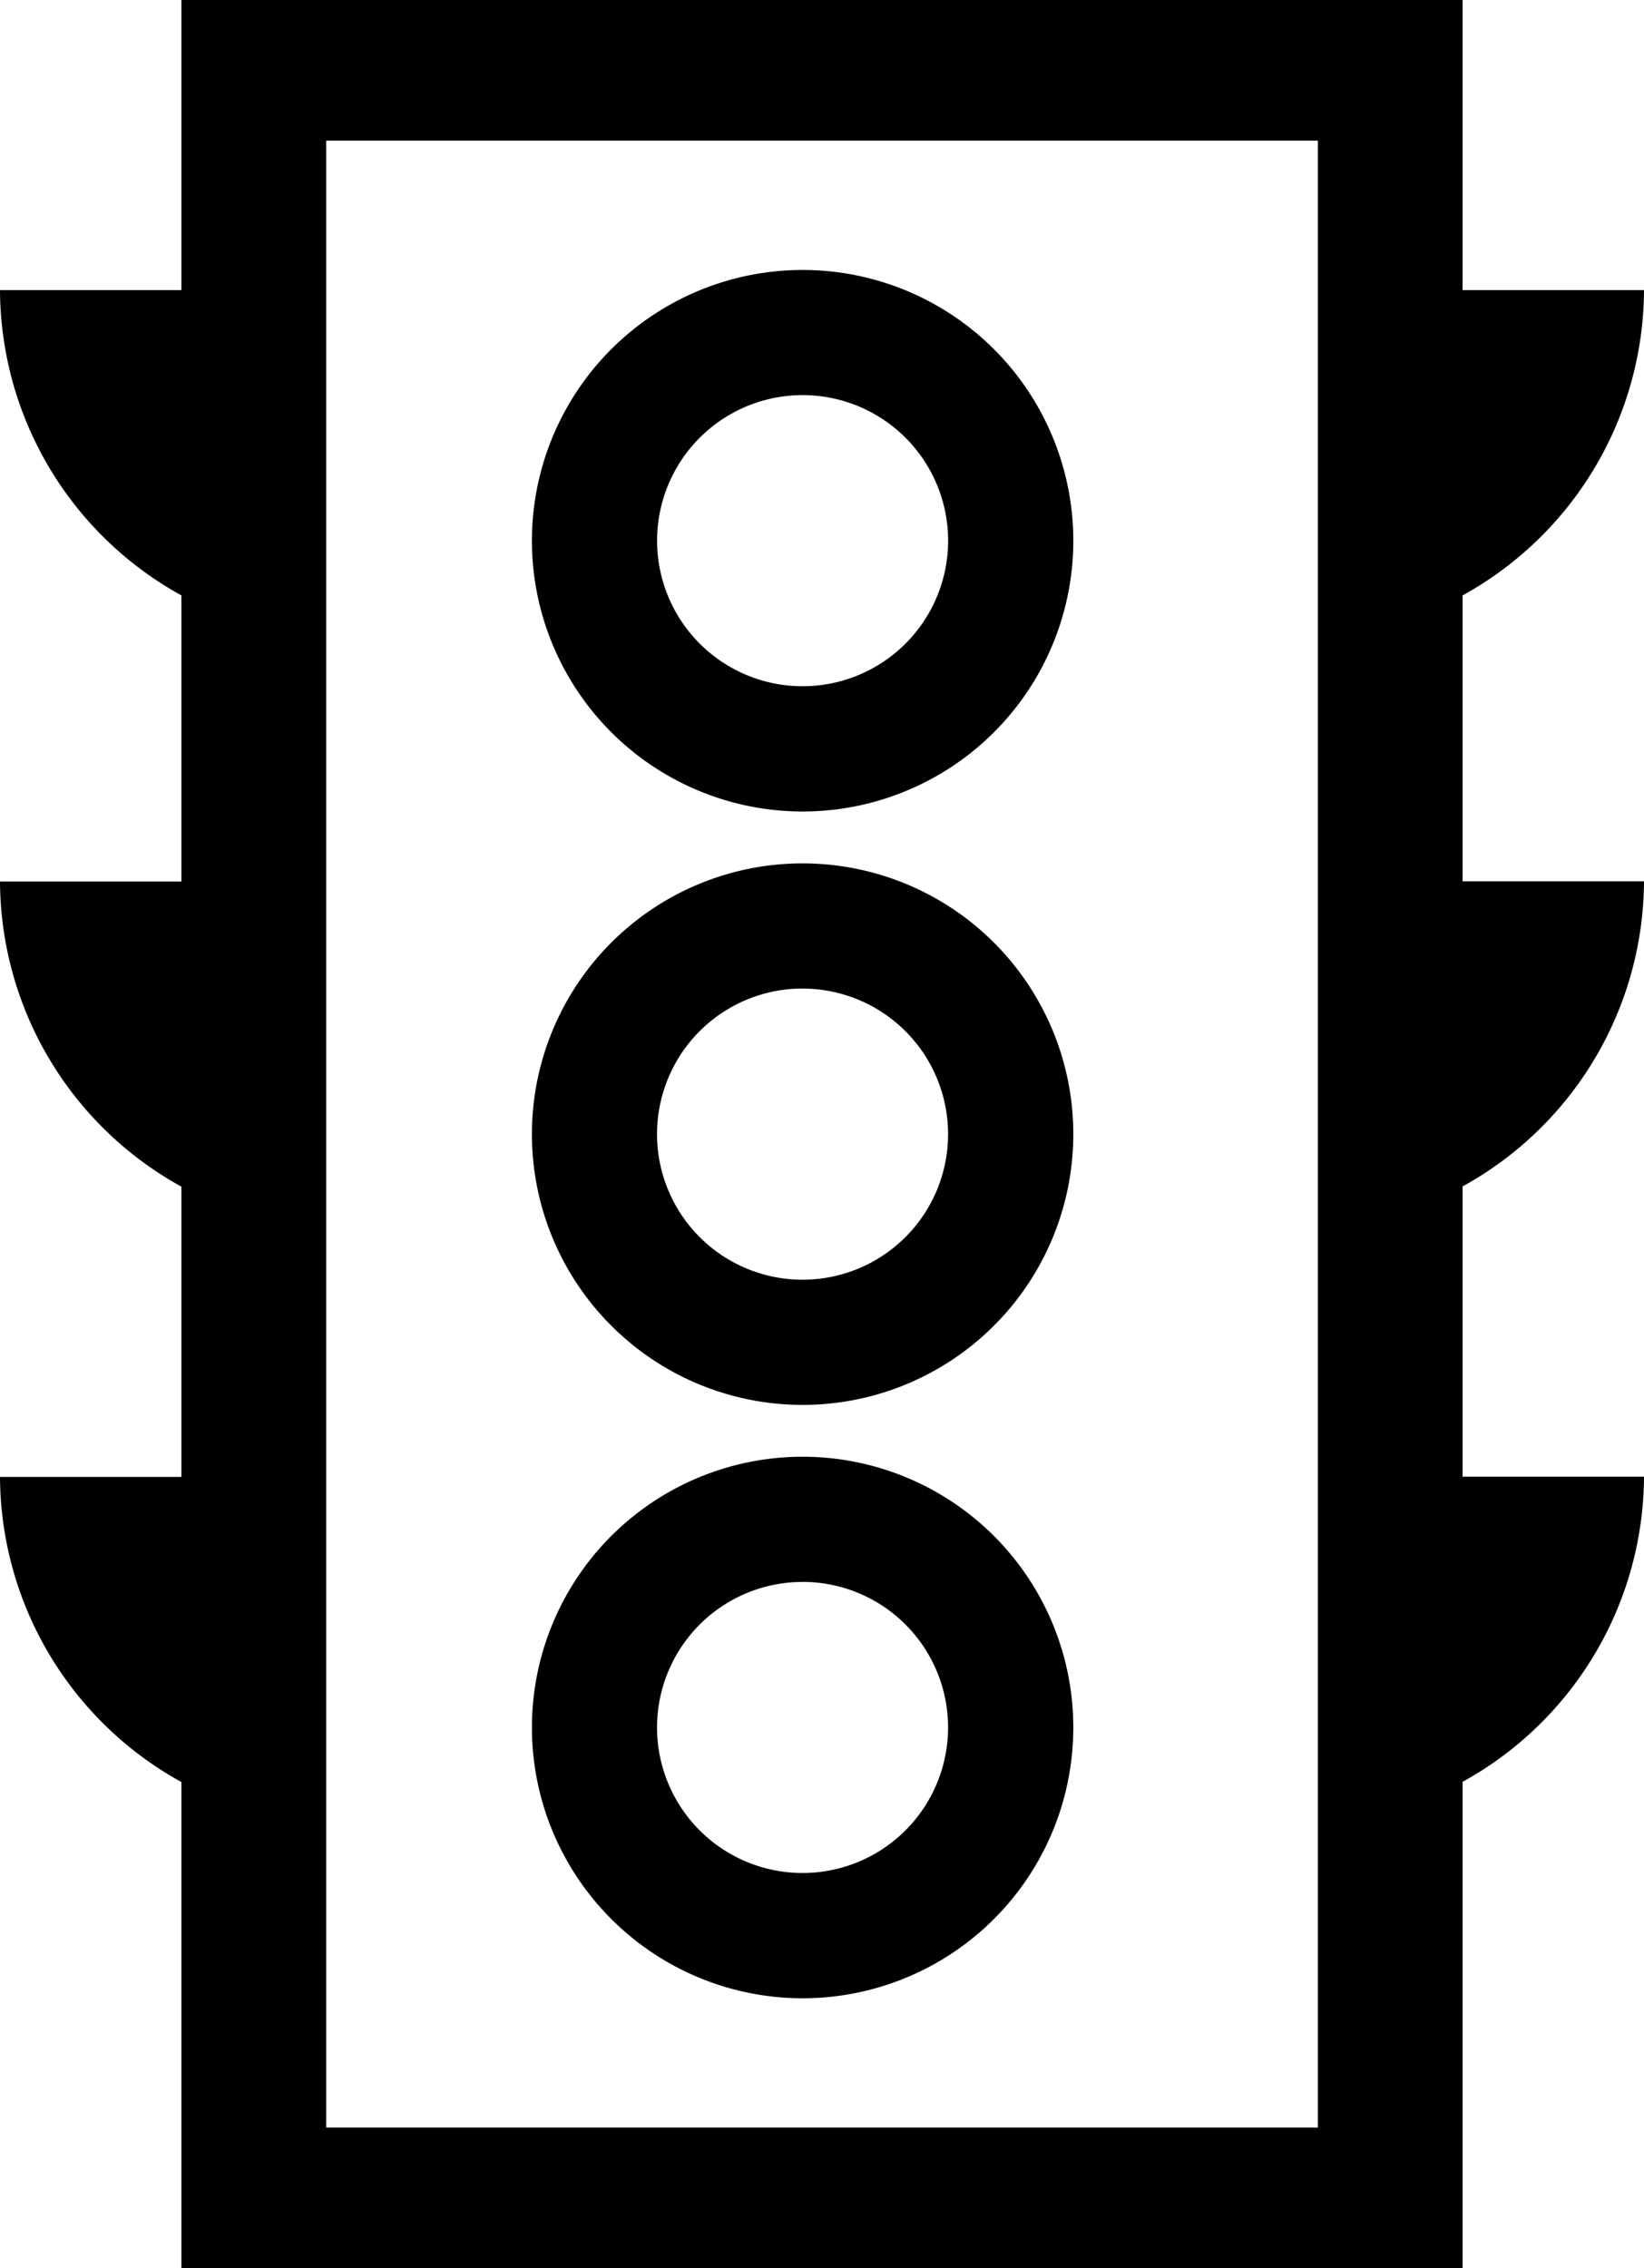
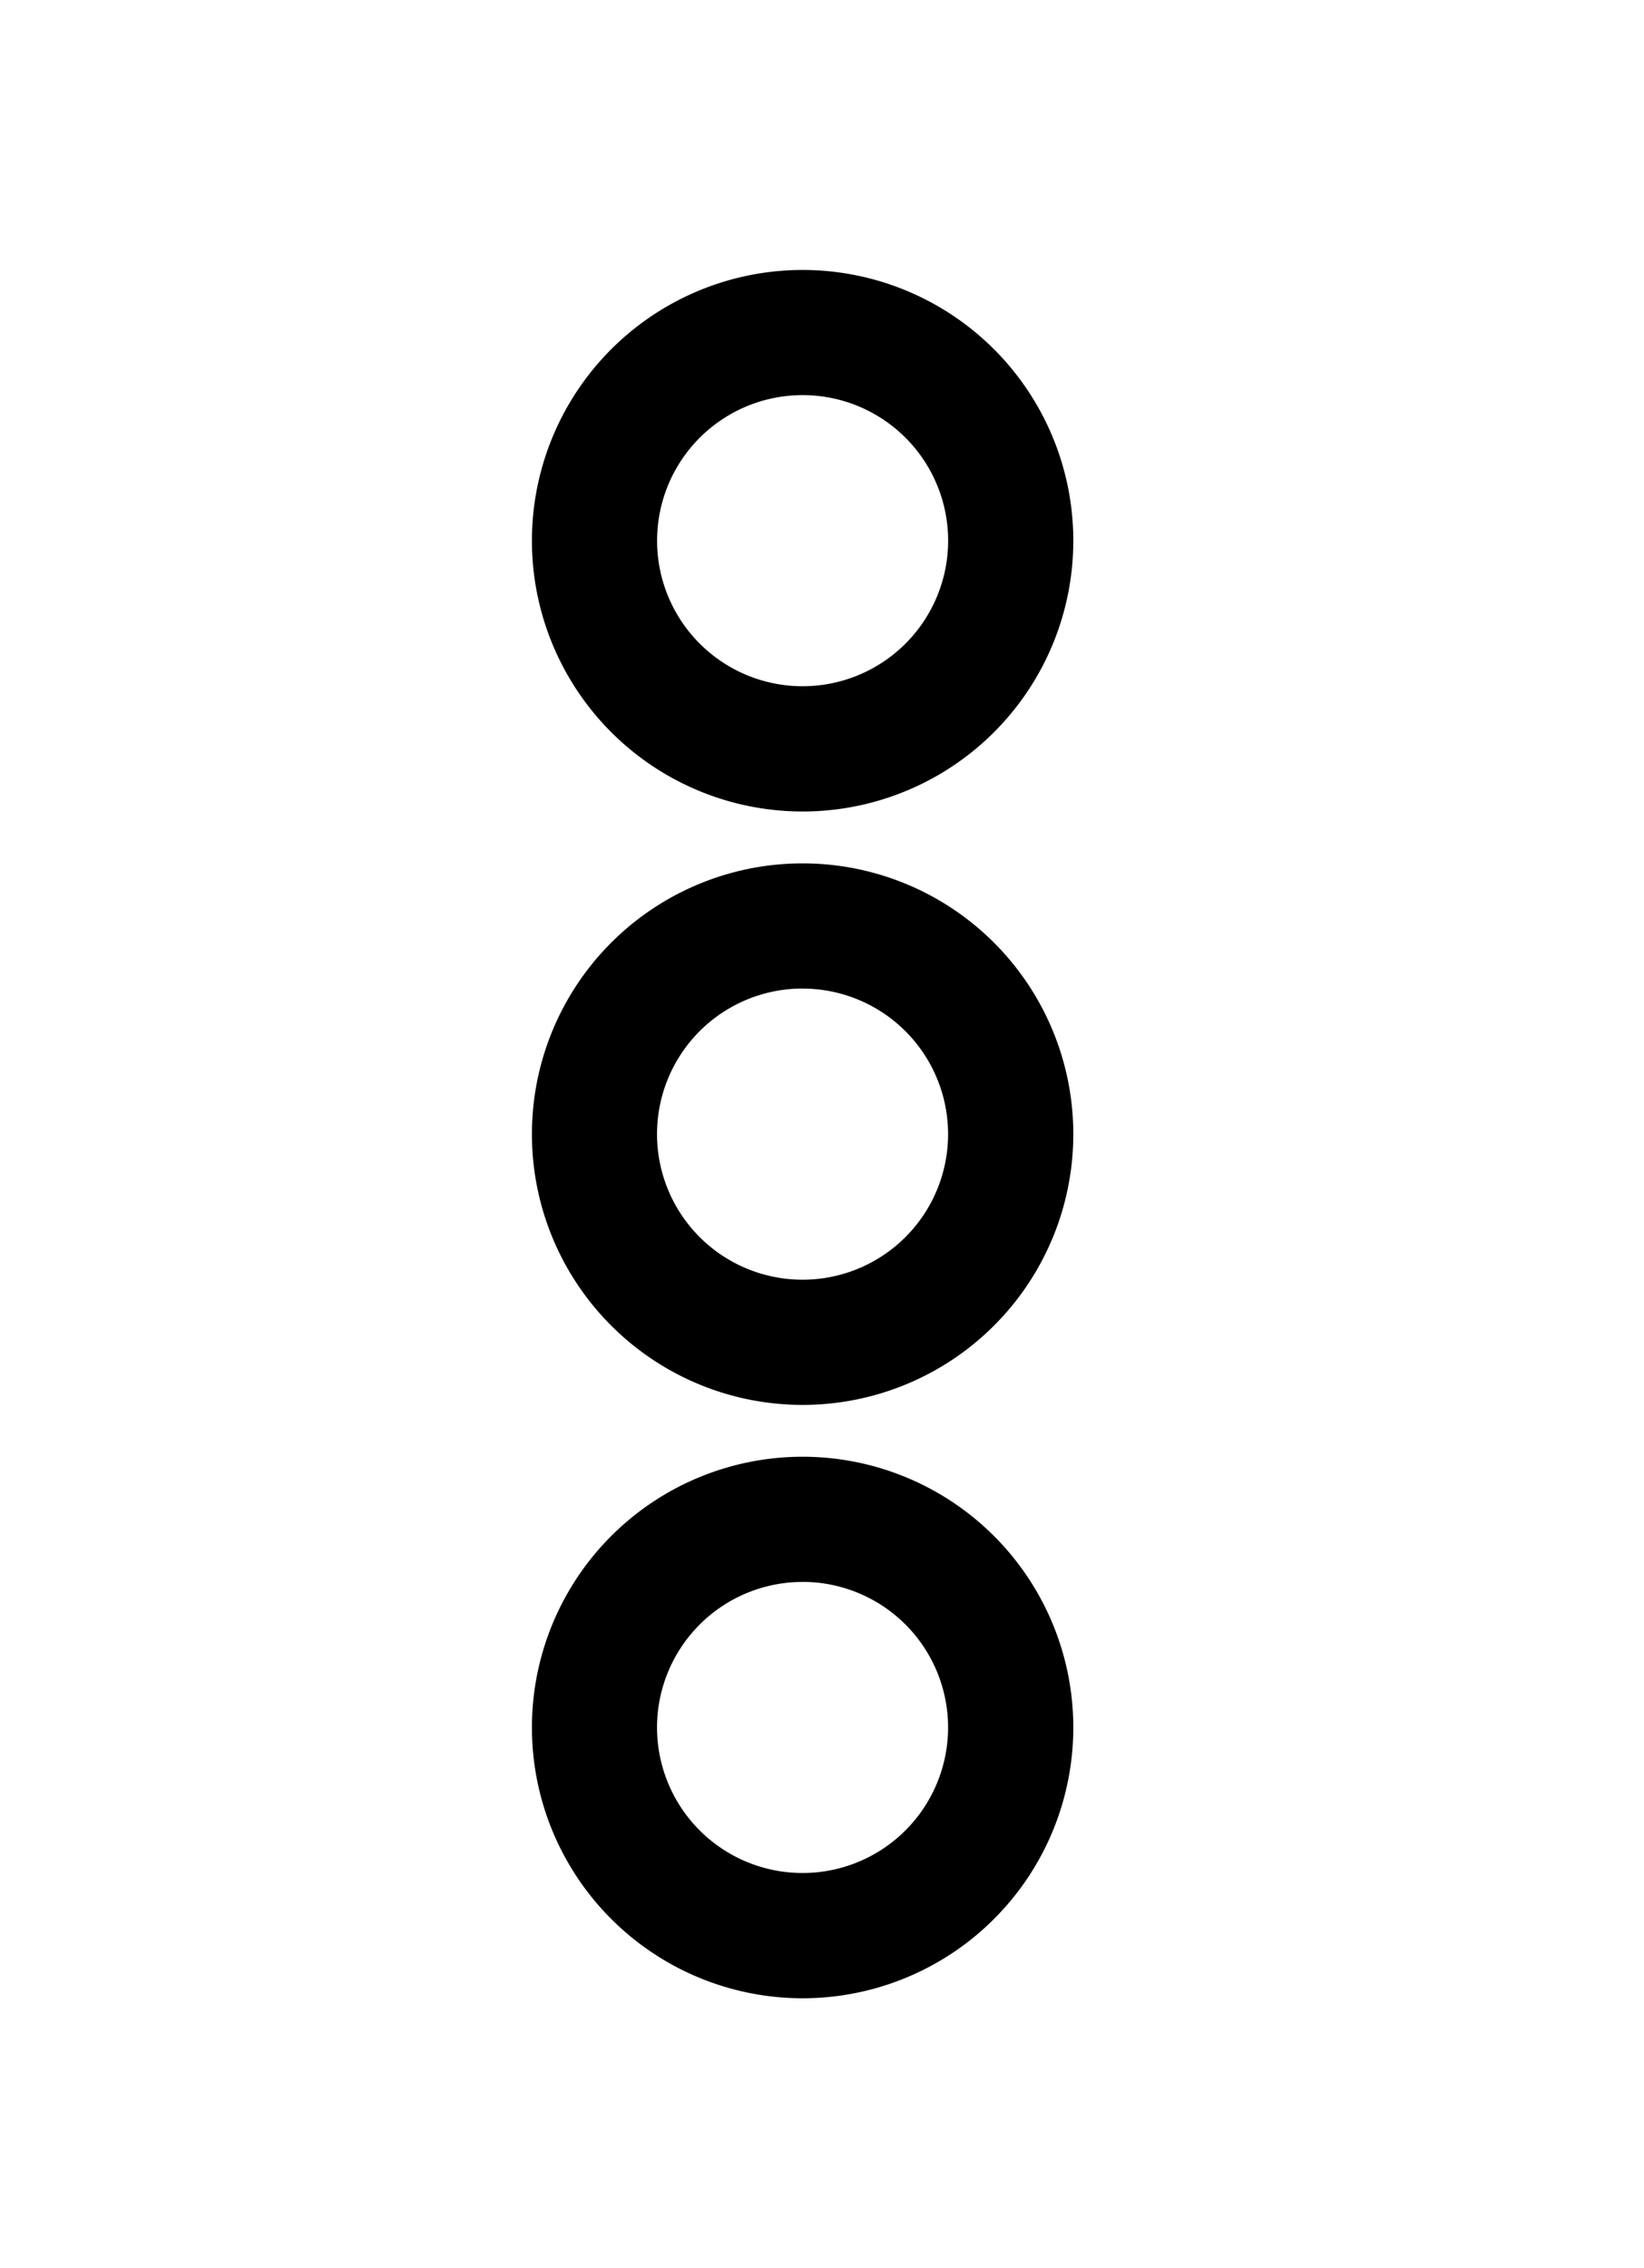
<svg xmlns="http://www.w3.org/2000/svg" width="29" height="40" viewBox="0 0 29 40">
  <defs>
    <style>.a{fill:#000;}</style>
  </defs>
  <path class="a" d="M8.98,11.685A4.775,4.775,0,1,0,4.206,6.91,4.776,4.776,0,0,0,8.98,11.685Zm0-7.343A2.567,2.567,0,1,1,6.414,6.91,2.567,2.567,0,0,1,8.98,4.342Z" transform="translate(5.177 2.626)" />
  <path class="a" d="M8.98,21.134a4.775,4.775,0,1,0-4.774-4.775A4.776,4.776,0,0,0,8.98,21.134Zm0-7.343a2.567,2.567,0,1,1-2.567,2.567A2.567,2.567,0,0,1,8.98,13.792Z" transform="translate(5.177 14.106)" />
  <path class="a" d="M8.98,16.41a4.775,4.775,0,1,0-4.774-4.775A4.775,4.775,0,0,0,8.98,16.41Zm0-7.342a2.567,2.567,0,1,1-2.567,2.567A2.567,2.567,0,0,1,8.98,9.067Z" transform="translate(5.177 8.366)" />
-   <path class="a" d="M29,15.542H25.8V10.5A6.176,6.176,0,0,0,29,5.116H25.8V0H3.2V5.116H0A6.176,6.176,0,0,0,3.2,10.5v5.046H0a6.176,6.176,0,0,0,3.2,5.381v5.119H0a6.176,6.176,0,0,0,3.2,5.381V40H25.8V31.423A6.177,6.177,0,0,0,29,26.041H25.8V20.923A6.176,6.176,0,0,0,29,15.542ZM23.247,37.52H5.754V2.48H23.247Z" transform="translate(0)" />
</svg>